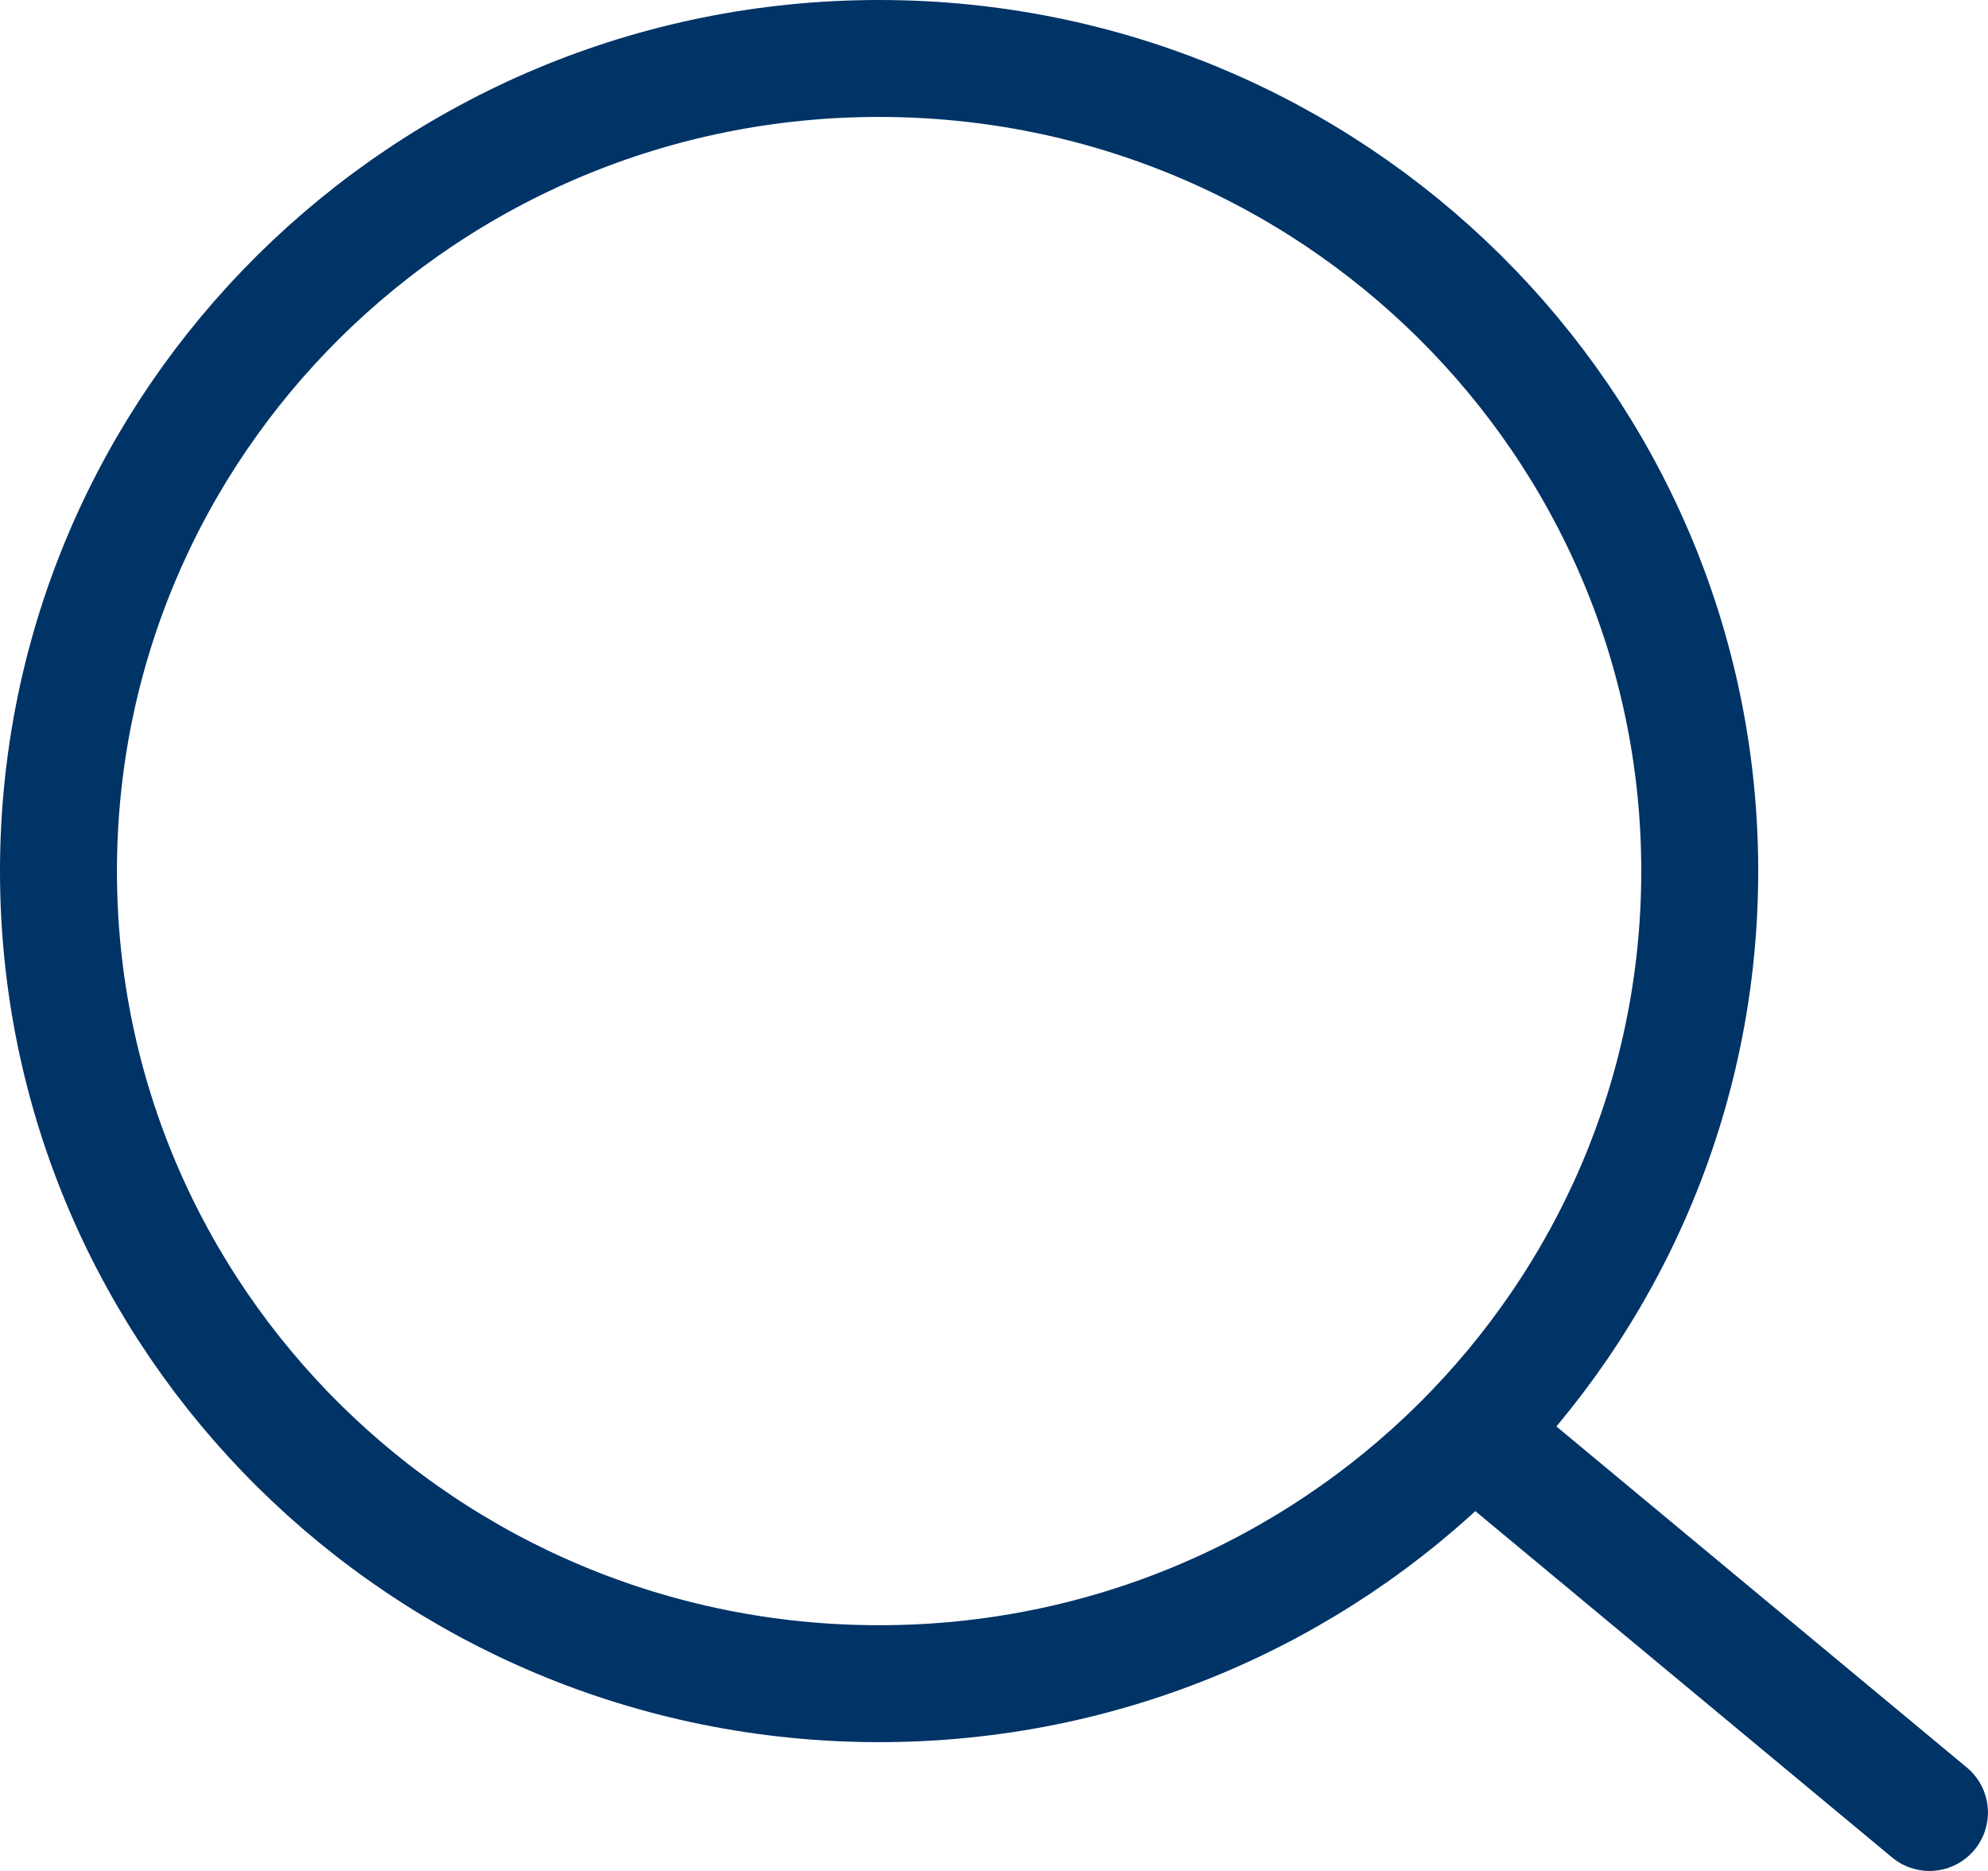
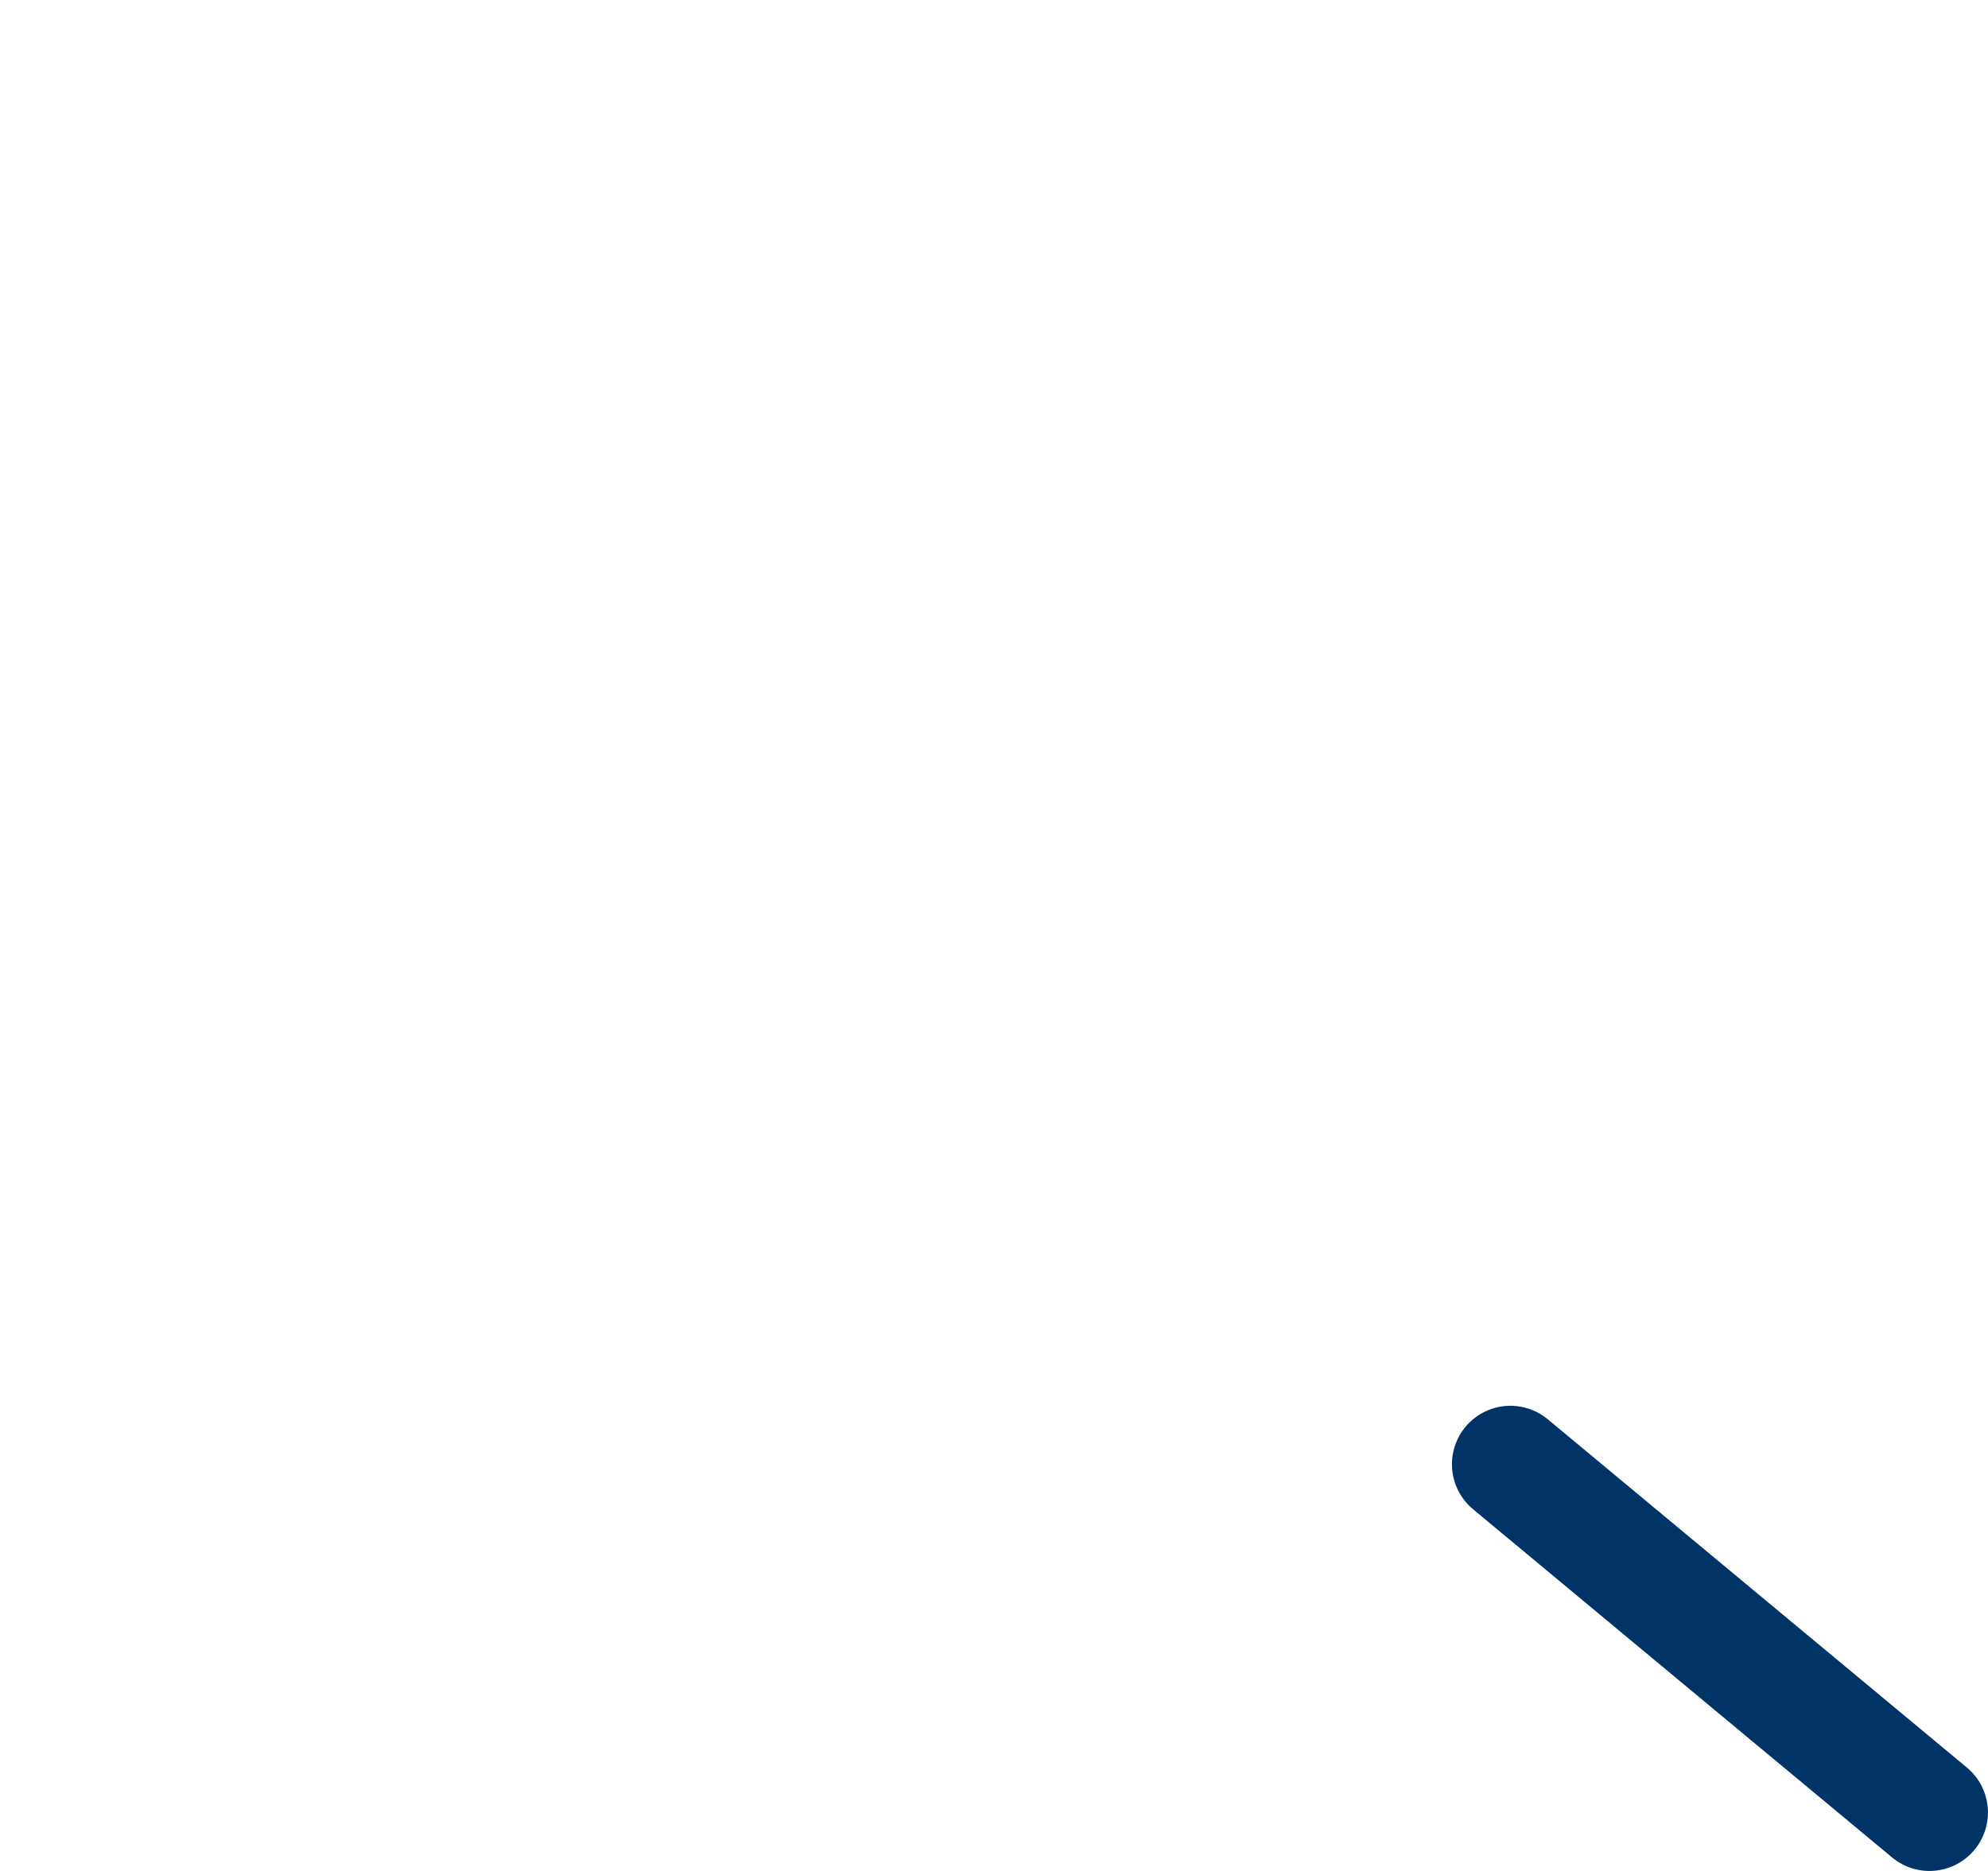
<svg xmlns="http://www.w3.org/2000/svg" width="34" height="32" viewBox="0 0 34 32" fill="none">
-   <path d="M15.035 28.797C22.786 28.797 29.07 22.575 29.07 14.899C29.07 7.223 22.786 1 15.035 1C7.284 1 1 7.223 1 14.899C1 22.575 7.284 28.797 15.035 28.797Z" stroke="#003366" stroke-width="2" stroke-linecap="round" stroke-linejoin="round" />
  <path d="M25.832 25.044L32.999 31" stroke="#003366" stroke-width="2" stroke-linecap="round" />
</svg>